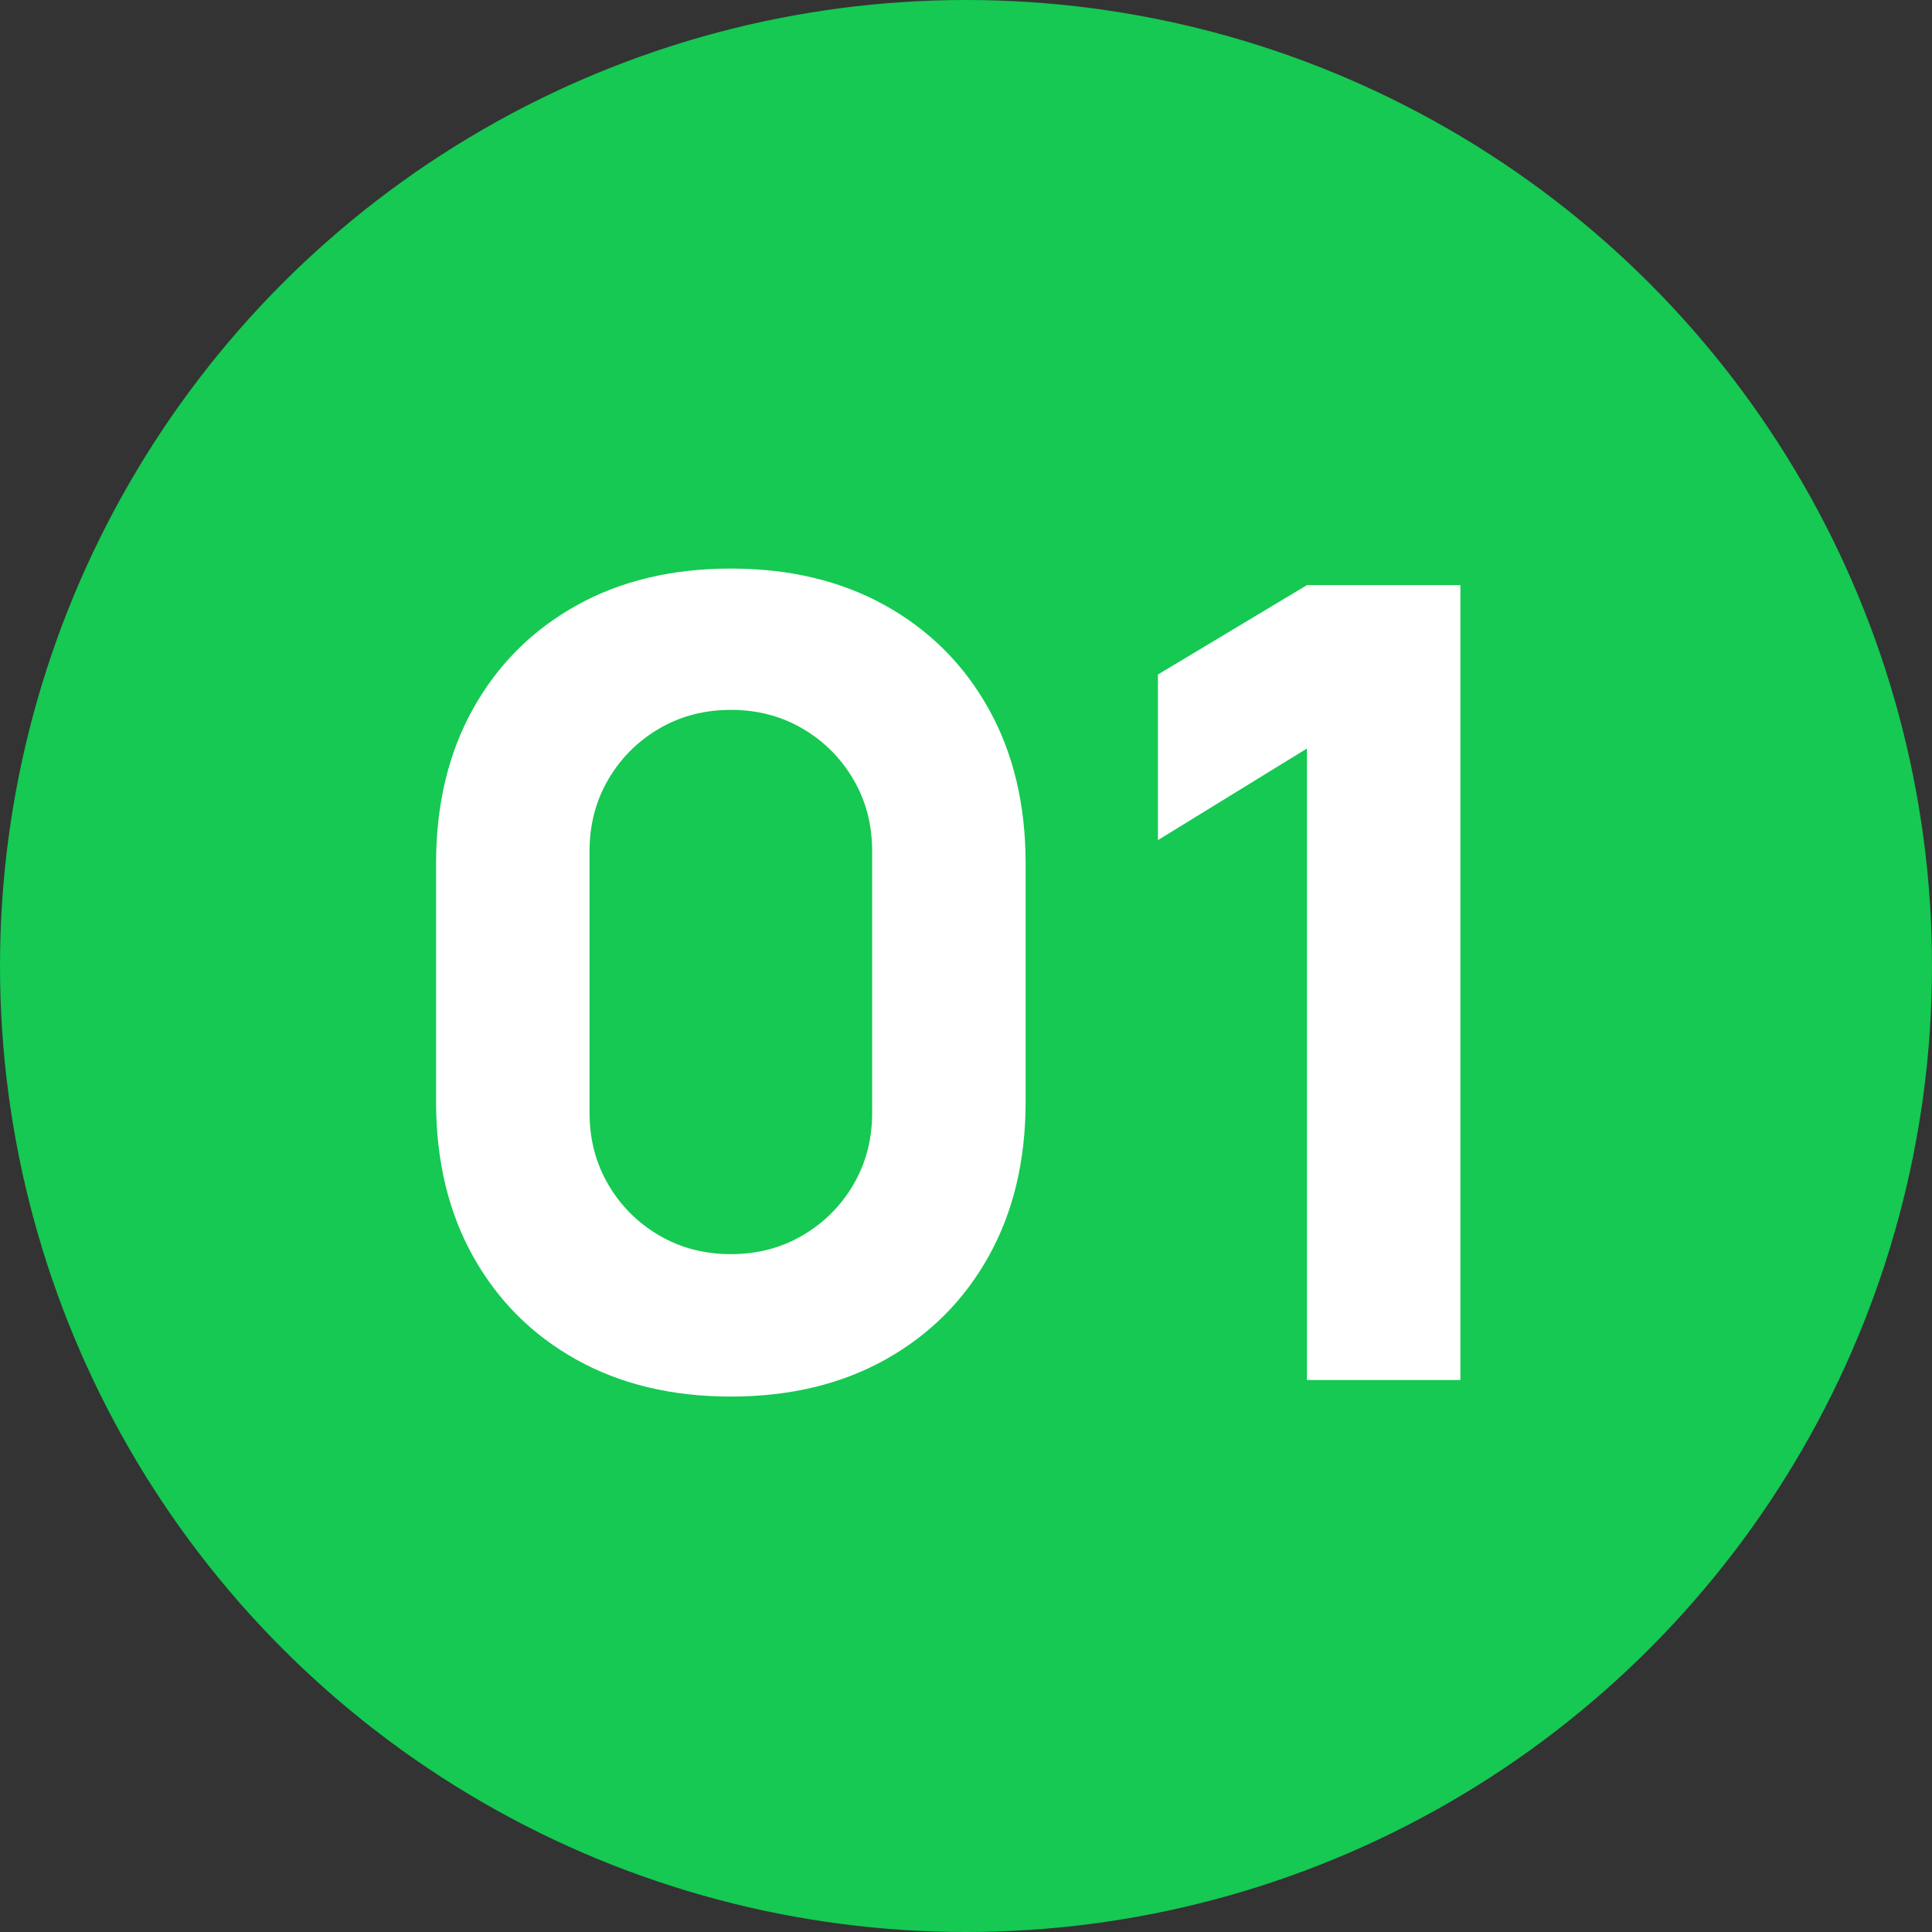
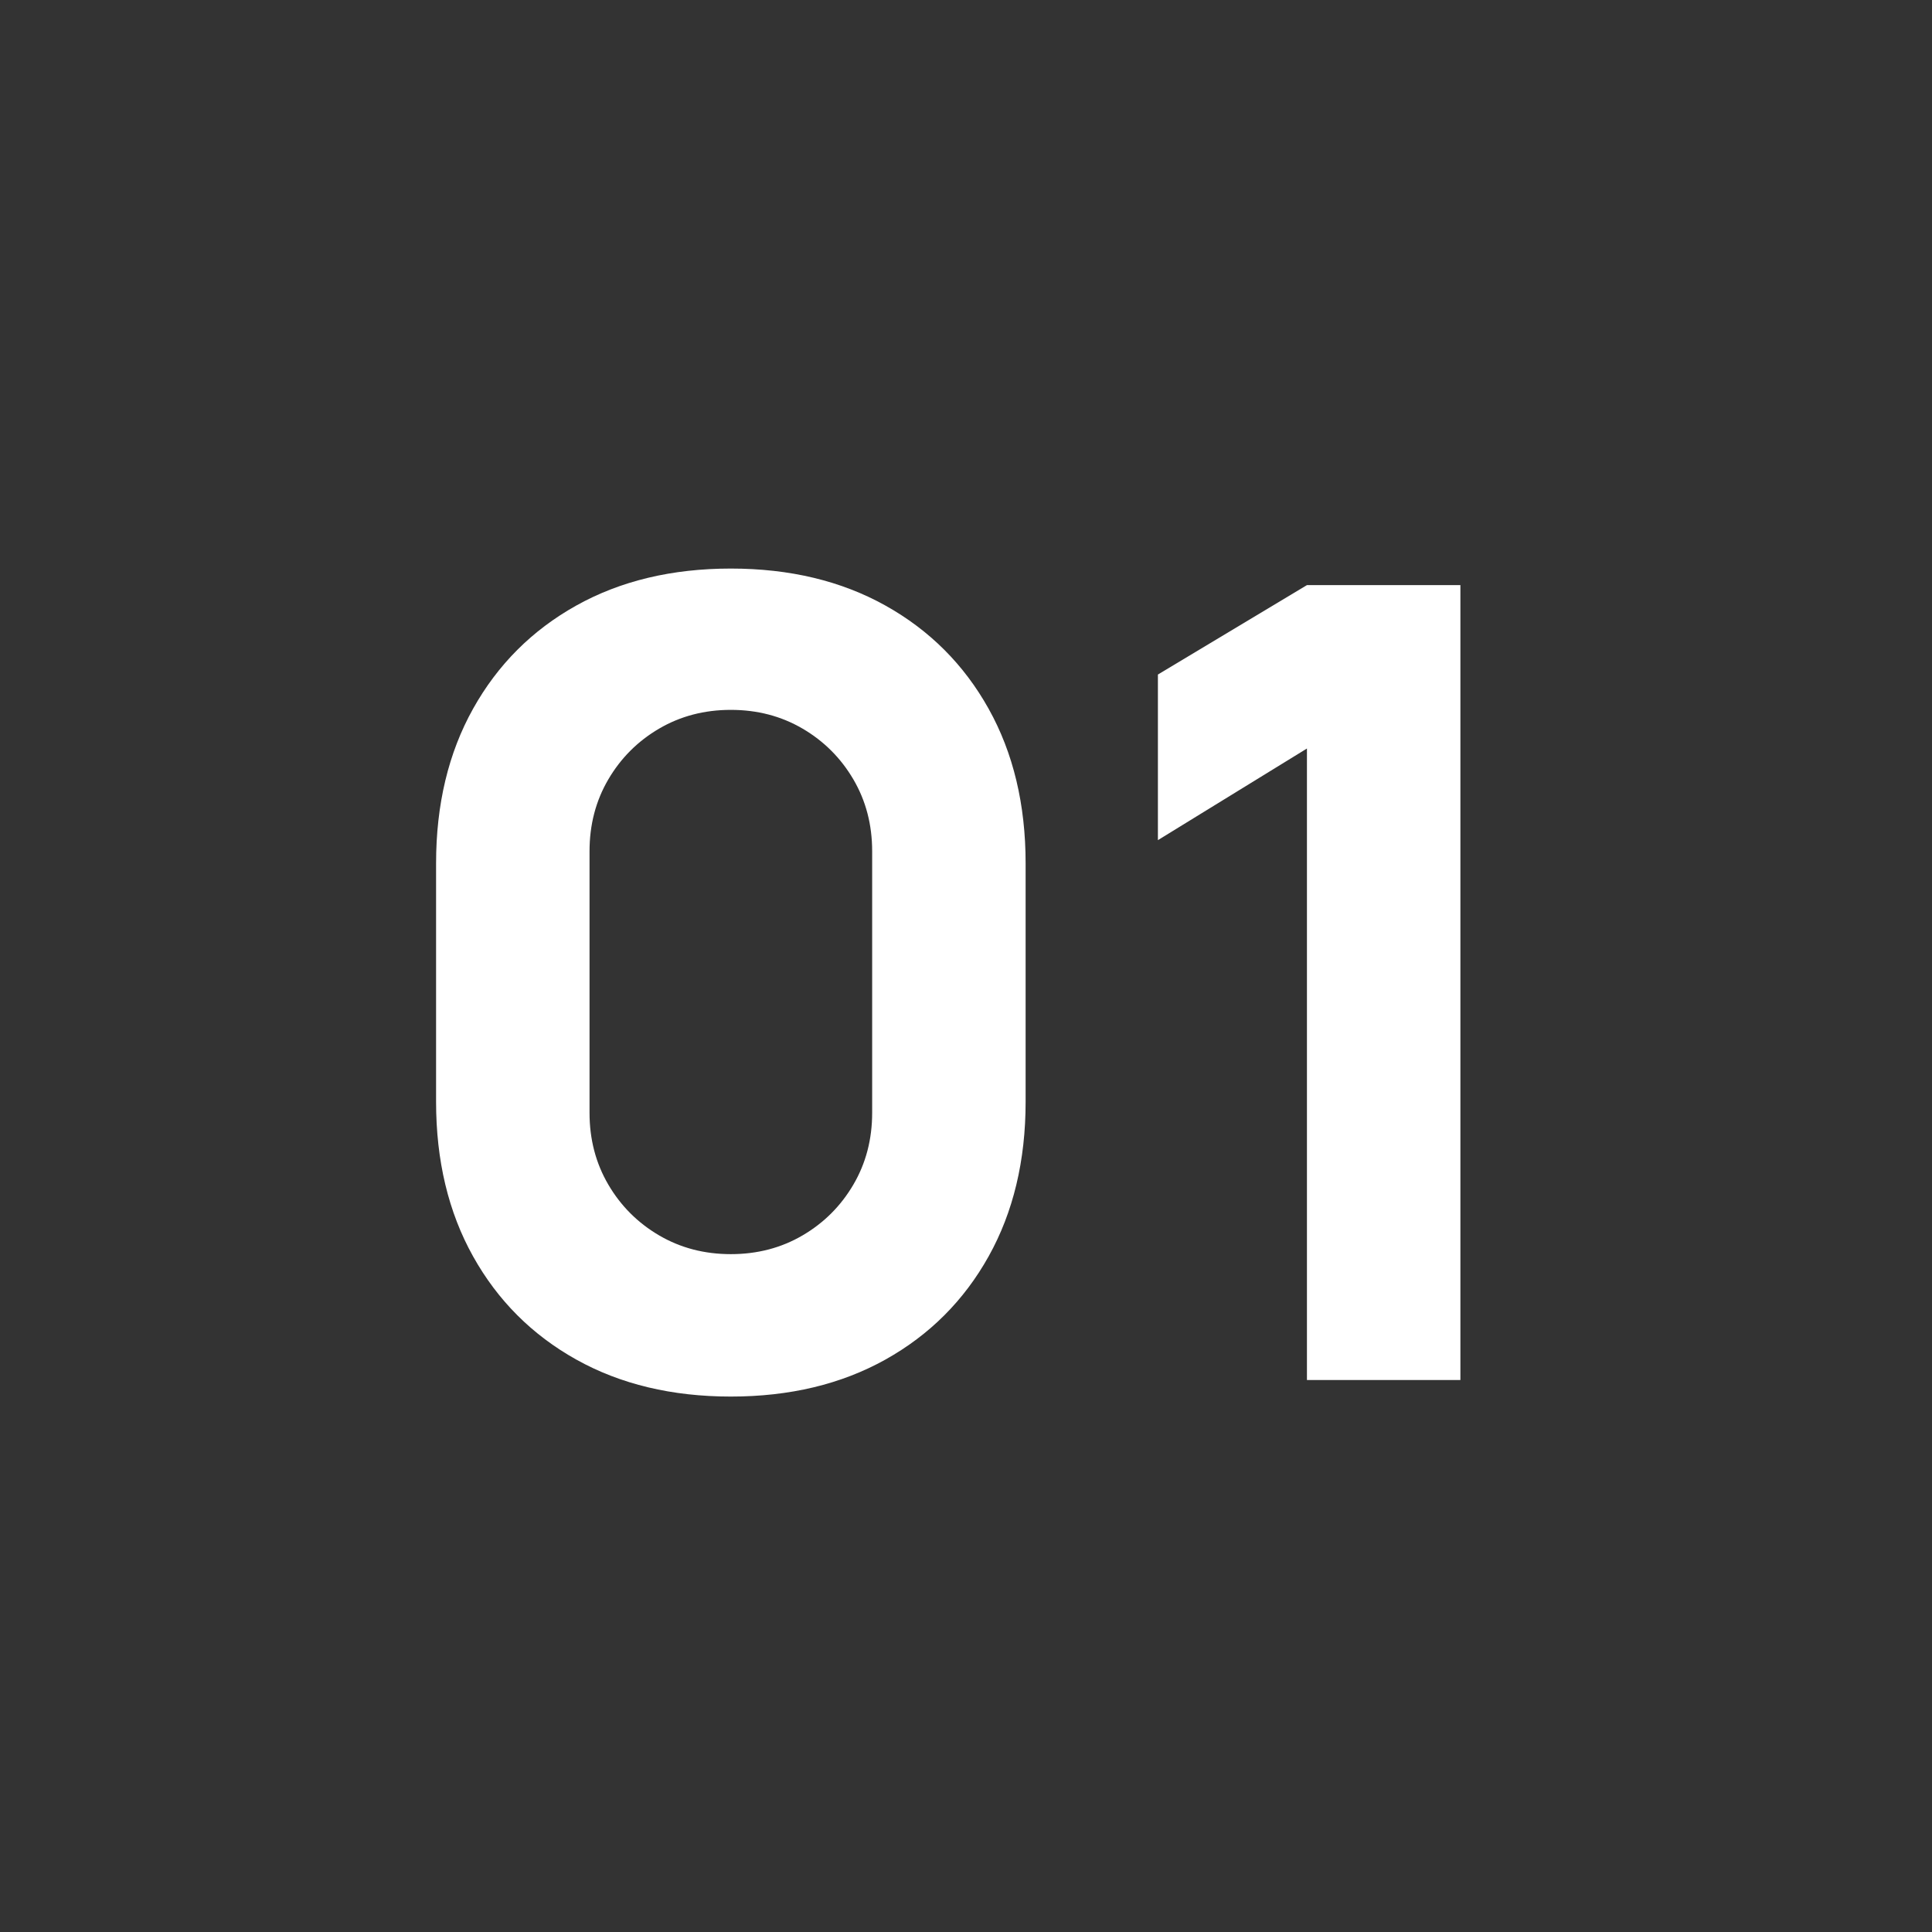
<svg xmlns="http://www.w3.org/2000/svg" width="70" height="70" viewBox="0 0 70 70" fill="none">
  <rect x="0" y="0" width="70" height="70" fill="#333333" stroke="none" />
-   <circle cx="35" cy="35" r="35" fill="#15C952" />
  <path d="M26.48 50.6C24.347 50.6 22.48 50.153 20.88 49.26C19.28 48.367 18.033 47.12 17.14 45.52C16.247 43.92 15.8 42.053 15.8 39.92V31.28C15.8 29.147 16.247 27.28 17.14 25.68C18.033 24.08 19.28 22.833 20.88 21.94C22.48 21.047 24.347 20.6 26.48 20.6C28.613 20.6 30.48 21.047 32.08 21.94C33.68 22.833 34.927 24.08 35.82 25.68C36.713 27.28 37.16 29.147 37.16 31.28V39.92C37.16 42.053 36.713 43.92 35.82 45.52C34.927 47.12 33.68 48.367 32.08 49.26C30.48 50.153 28.613 50.6 26.48 50.6ZM26.48 45.44C27.44 45.44 28.307 45.213 29.08 44.76C29.853 44.307 30.467 43.693 30.92 42.92C31.373 42.147 31.6 41.28 31.6 40.32V30.84C31.6 29.88 31.373 29.013 30.92 28.24C30.467 27.467 29.853 26.853 29.08 26.4C28.307 25.947 27.44 25.72 26.48 25.72C25.52 25.72 24.653 25.947 23.88 26.4C23.107 26.853 22.493 27.467 22.04 28.24C21.587 29.013 21.36 29.88 21.36 30.84V40.32C21.36 41.28 21.587 42.147 22.04 42.92C22.493 43.693 23.107 44.307 23.88 44.76C24.653 45.213 25.52 45.44 26.48 45.44ZM47.353 50V27.12L41.953 30.44V24.44L47.353 21.2H52.913V50H47.353Z" fill="white" />
</svg>